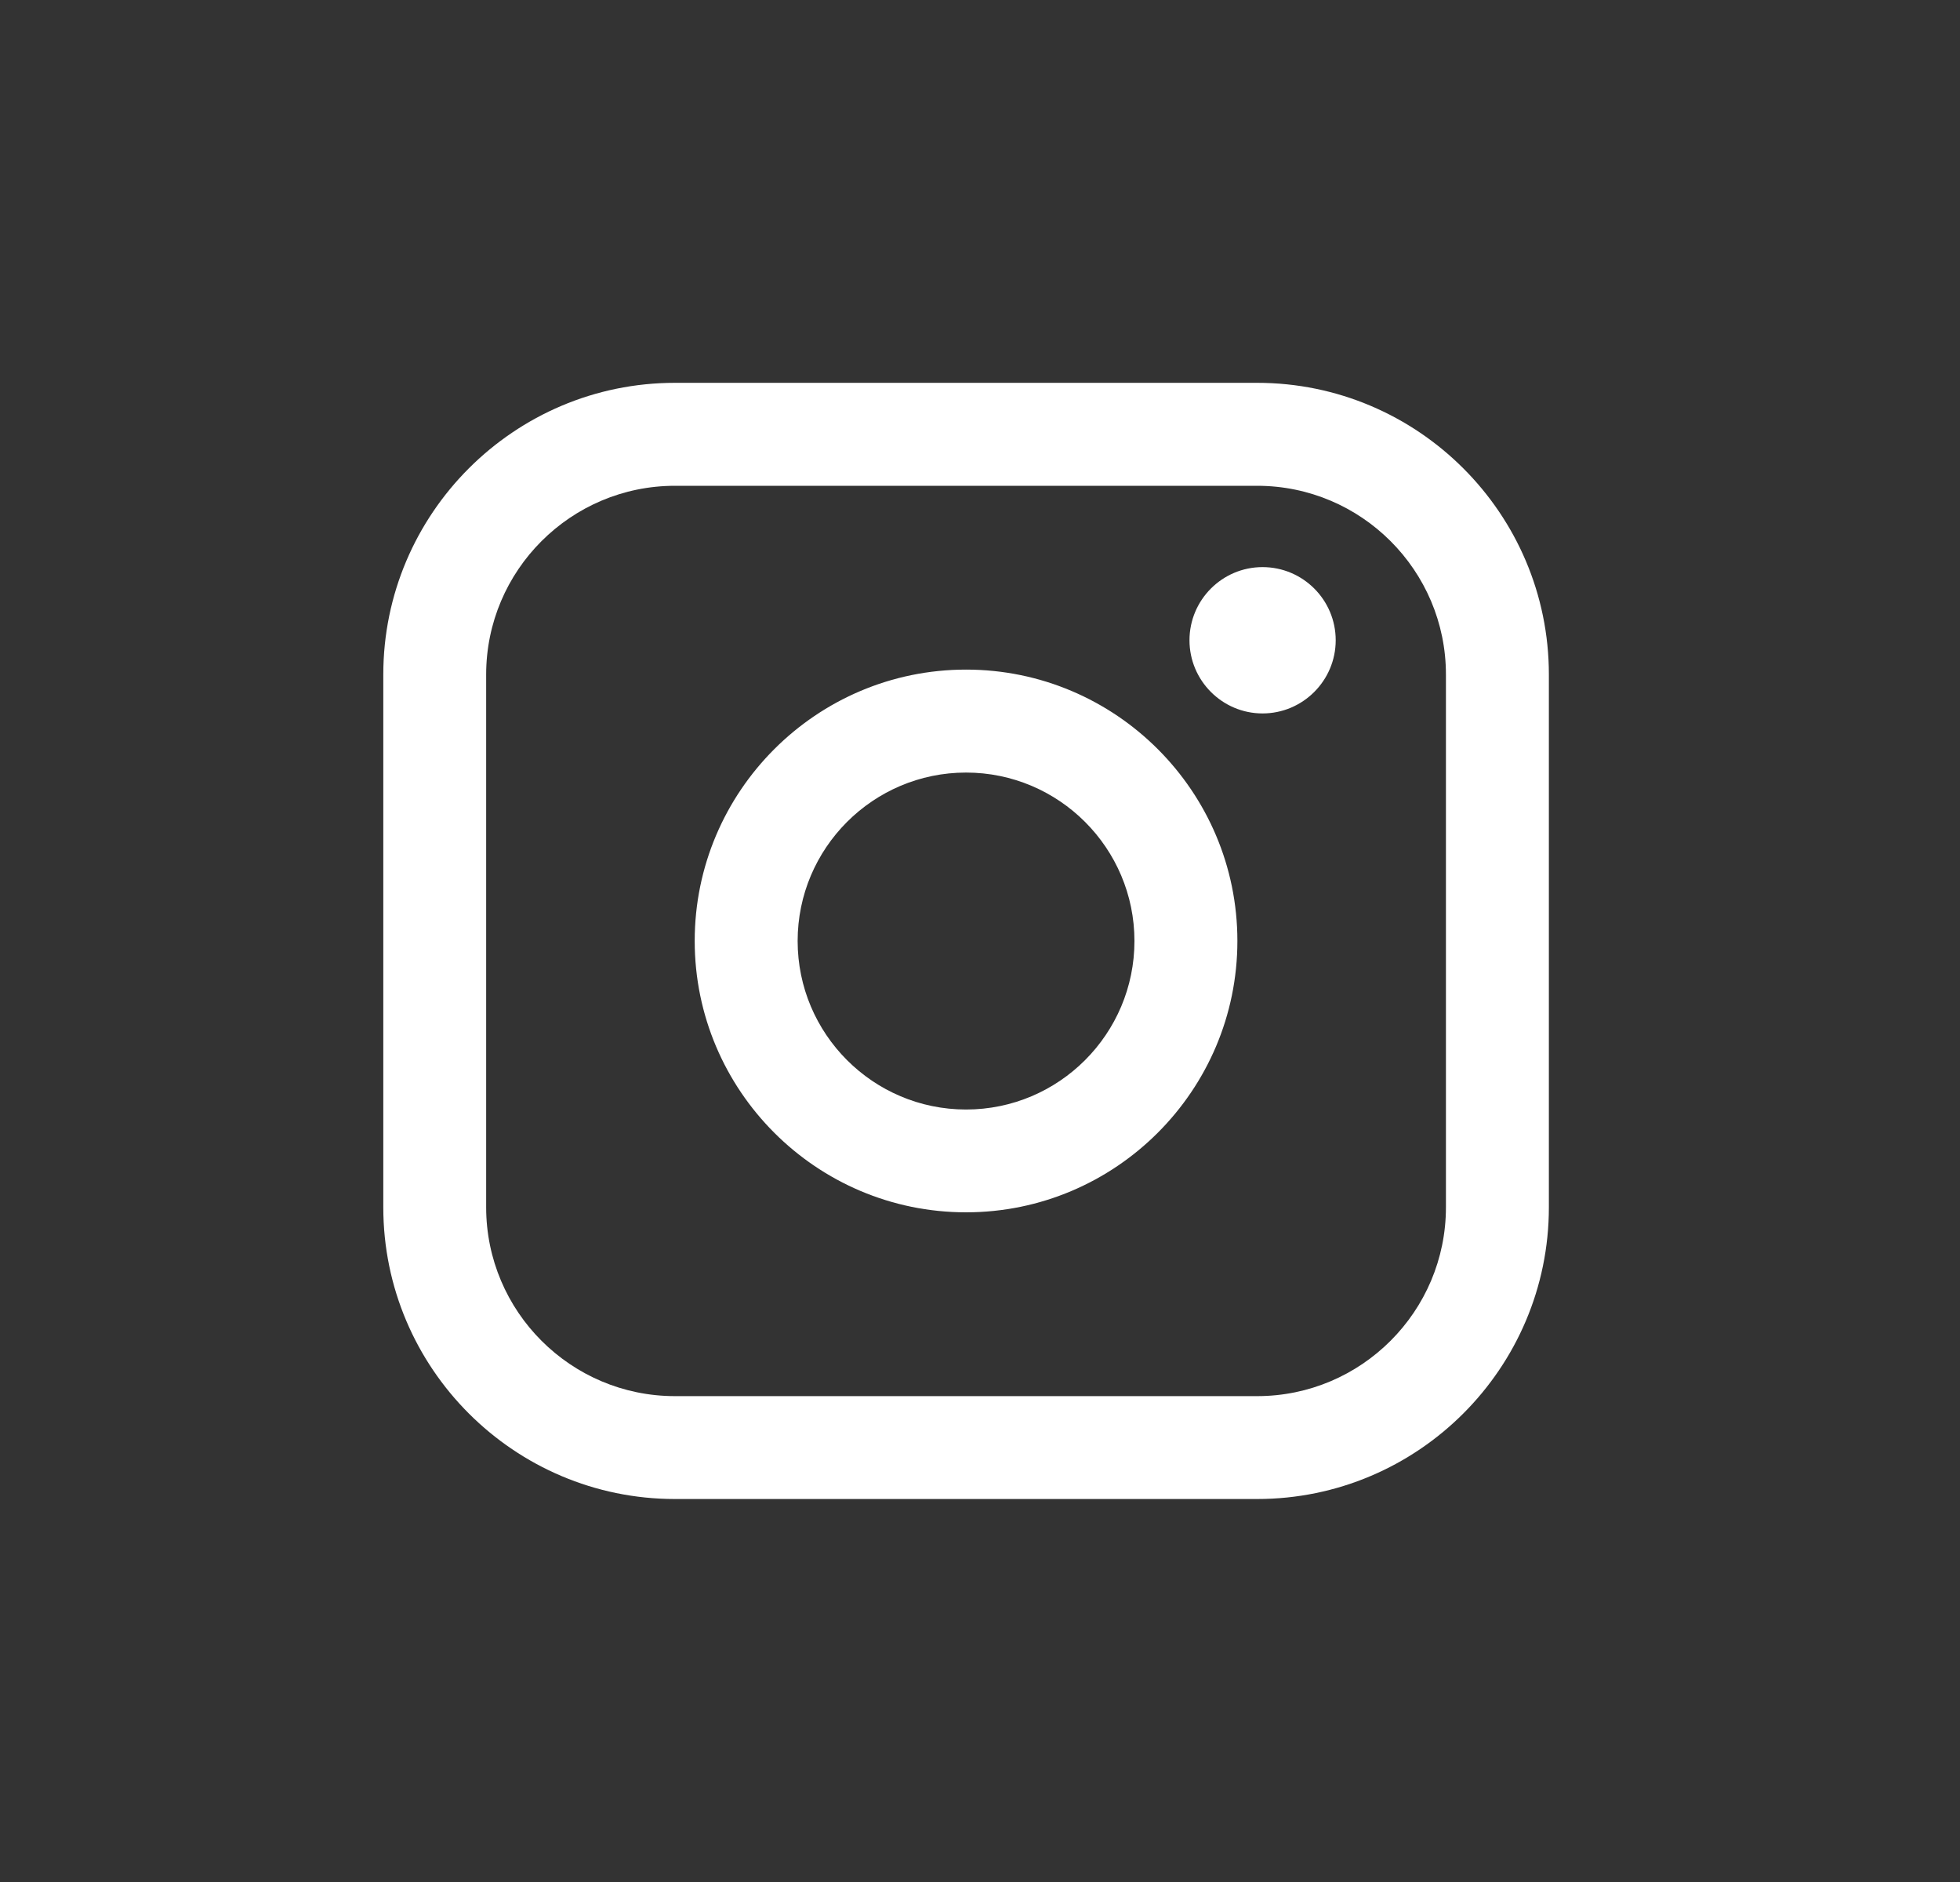
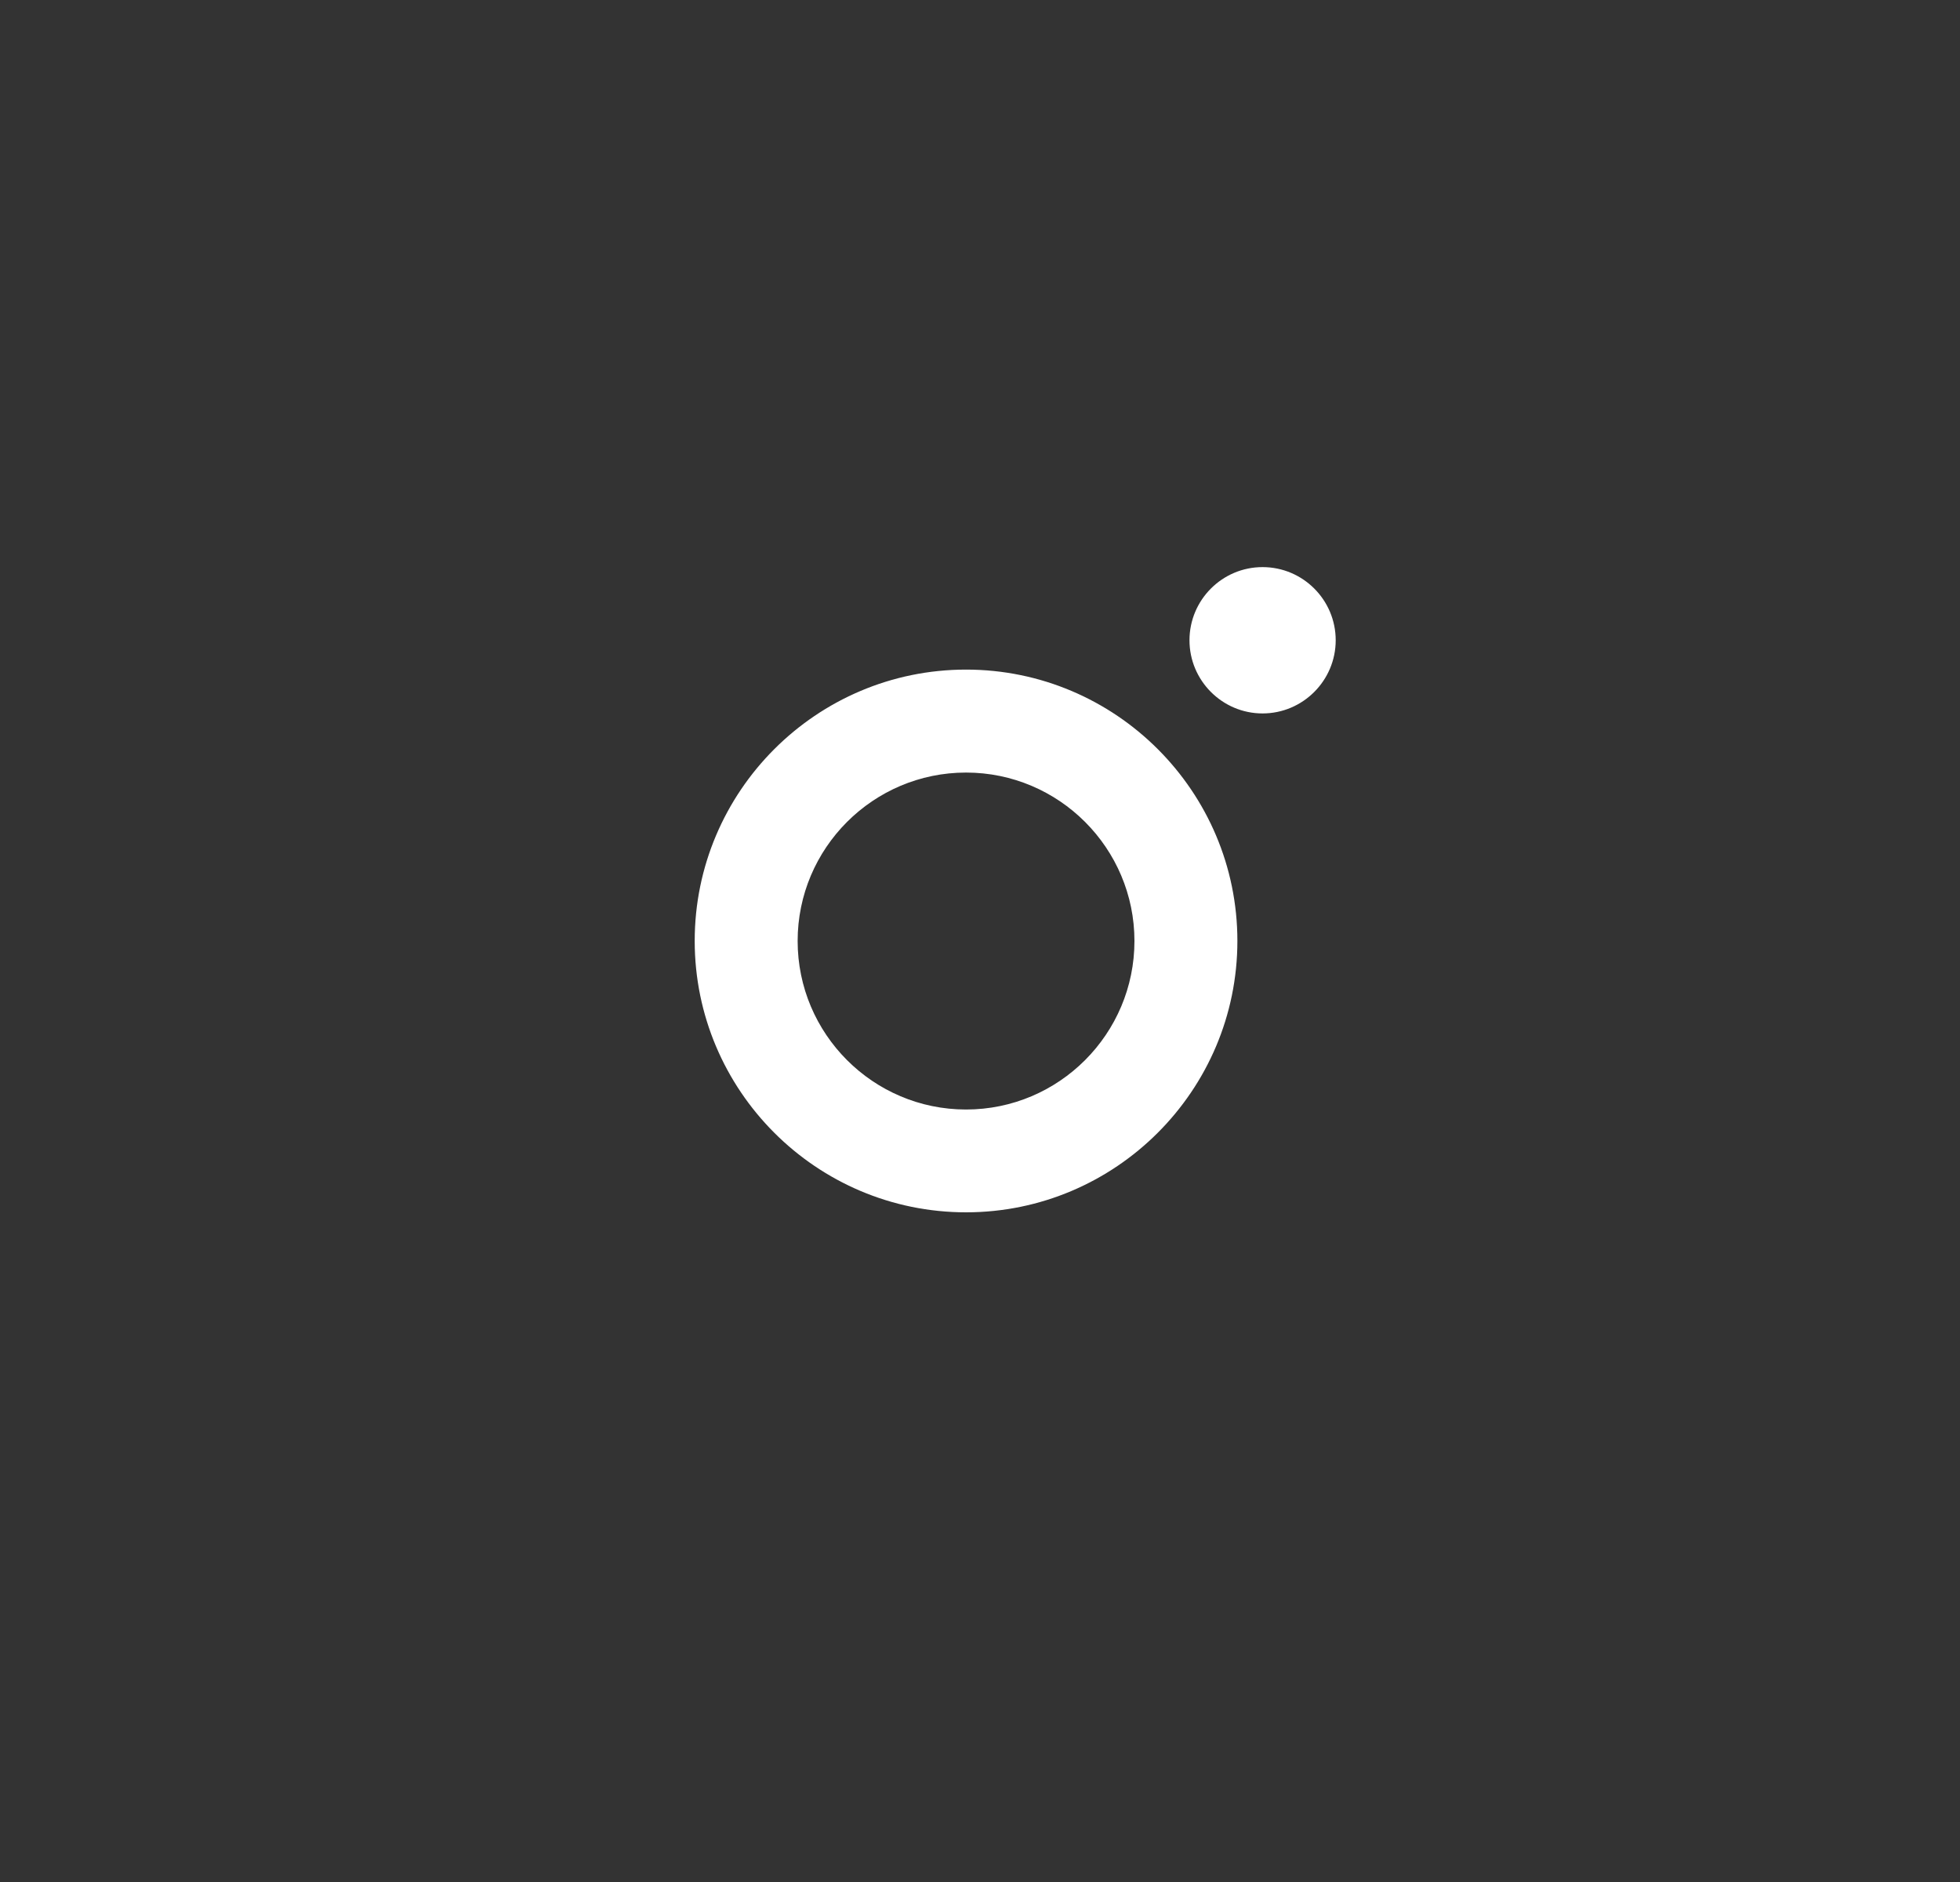
<svg xmlns="http://www.w3.org/2000/svg" width="25" height="24" viewBox="0 0 25 24" fill="none">
  <rect x="0" y="0" width="25" height="24" fill="#333333" stroke="none" />
  <g clip-path="url(#clip0_1060_3473)">
-     <path d="M16.035 4.882H8.609C6.558 4.882 4.889 6.551 4.889 8.602V15.396C4.889 17.447 6.558 19.116 8.609 19.116H16.035C18.087 19.116 19.756 17.447 19.756 15.396V8.602C19.756 6.551 18.087 4.882 16.035 4.882ZM6.201 8.602C6.201 7.275 7.281 6.195 8.609 6.195H16.035C17.363 6.195 18.443 7.275 18.443 8.602V15.396C18.443 16.724 17.363 17.804 16.035 17.804H8.609C7.281 17.804 6.201 16.724 6.201 15.396V8.602Z" fill="white" />
    <path d="M12.322 15.46C14.23 15.46 15.783 13.907 15.783 11.999C15.783 10.092 14.231 8.539 12.322 8.539C10.413 8.539 8.861 10.092 8.861 11.999C8.861 13.907 10.413 15.46 12.322 15.46ZM12.322 9.852C13.507 9.852 14.47 10.816 14.47 12C14.47 13.185 13.507 14.149 12.322 14.149C11.137 14.149 10.174 13.185 10.174 12C10.174 10.816 11.137 9.852 12.322 9.852ZM16.104 9.098C16.618 9.098 17.037 8.679 17.037 8.165C17.037 7.65 16.619 7.232 16.104 7.232C15.59 7.232 15.172 7.65 15.172 8.165C15.172 8.679 15.59 9.098 16.104 9.098Z" fill="white" />
  </g>
  <defs>
    <clipPath id="clip0_1060_3473">
      <rect x="0.322" width="24" height="24" rx="4.225" fill="white" />
    </clipPath>
  </defs>
</svg>